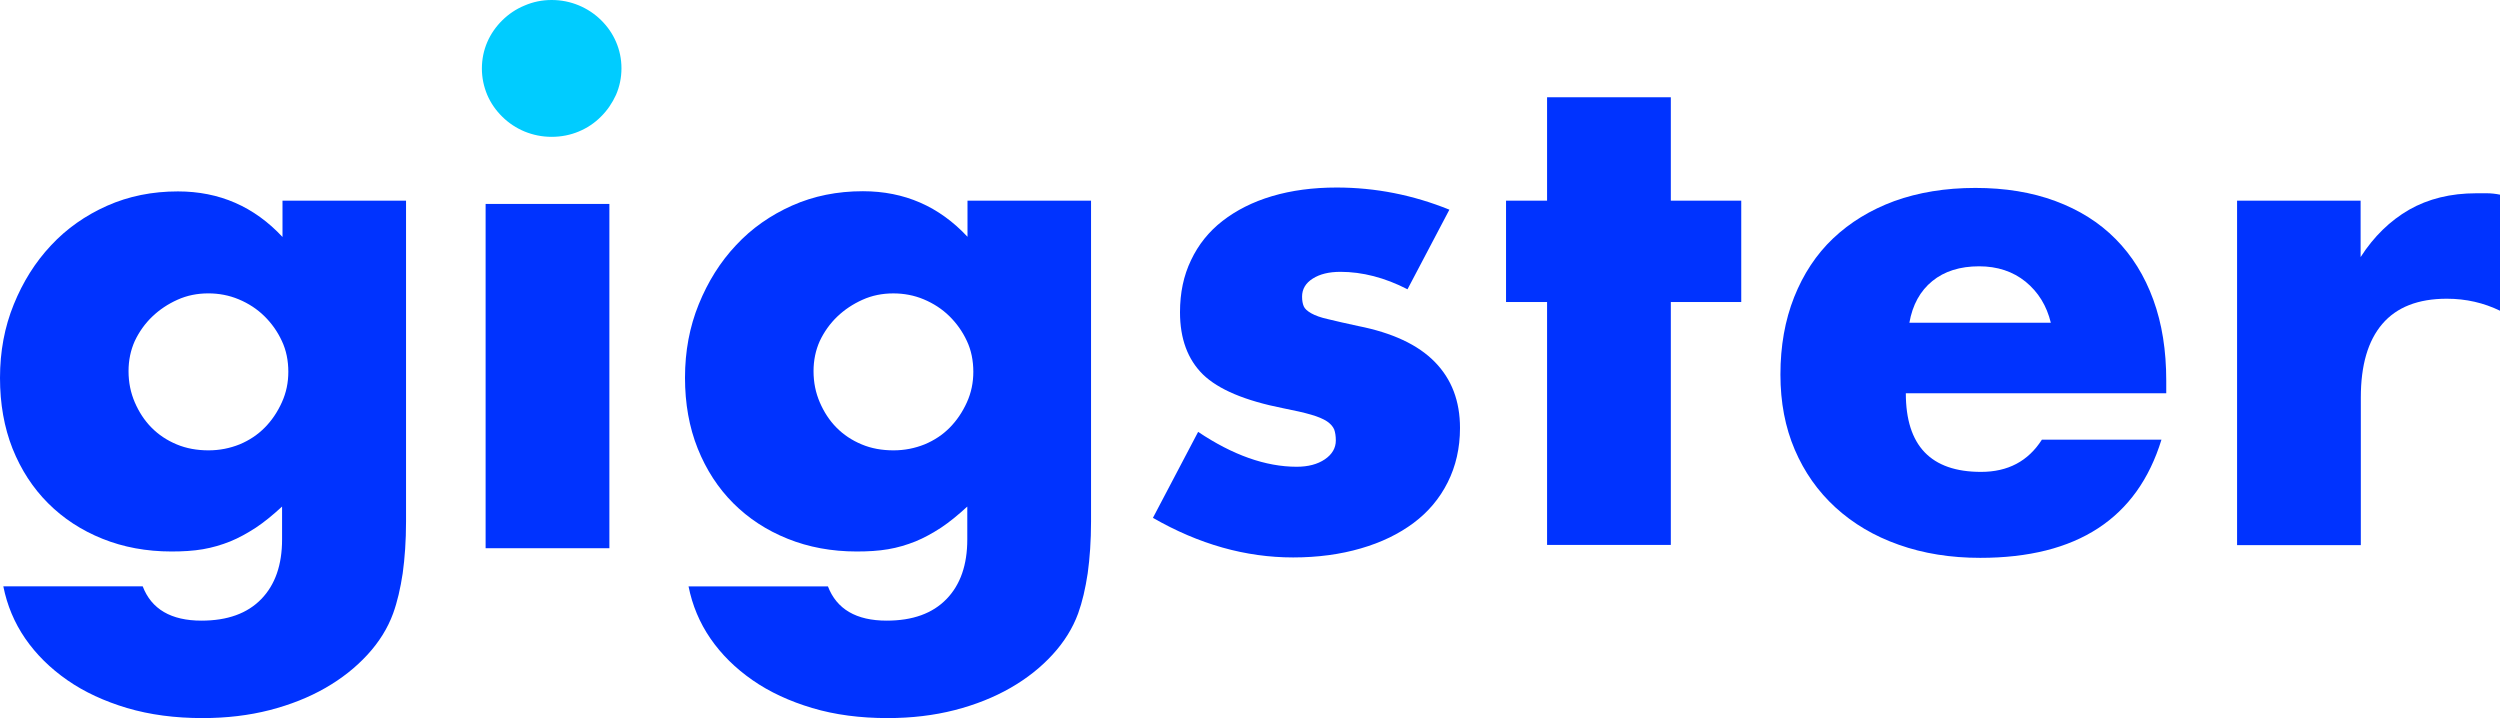
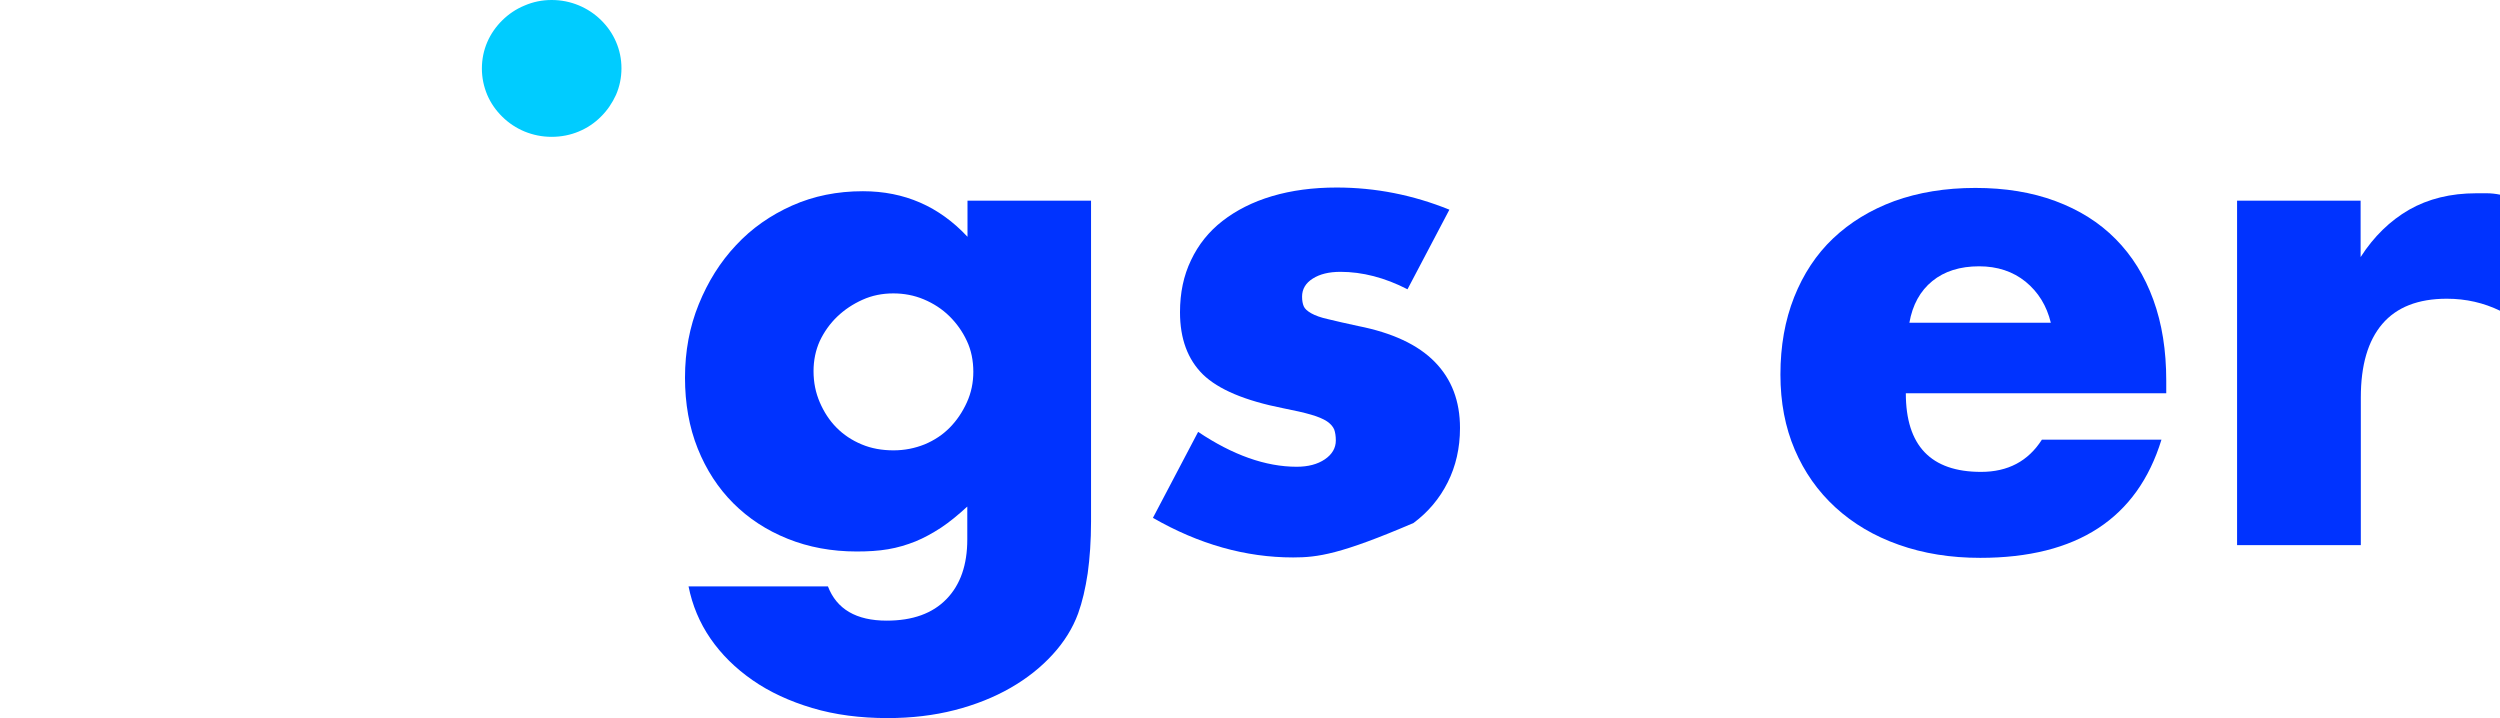
<svg xmlns="http://www.w3.org/2000/svg" width="94" height="27" viewBox="0 0 94 27" fill="none">
  <g clip-path="url(#clip0)">
-     <path d="M15.267 7.544V19.61C15.267 20.335 15.22 20.983 15.142 21.554C15.056 22.124 14.938 22.634 14.781 23.066C14.578 23.621 14.257 24.138 13.818 24.616C13.379 25.094 12.854 25.511 12.236 25.866C11.617 26.221 10.92 26.498 10.144 26.699C9.361 26.9 8.523 27 7.614 27C6.58 27 5.64 26.876 4.778 26.622C3.925 26.367 3.172 26.02 2.53 25.573C1.888 25.125 1.363 24.608 0.948 24.007C0.54 23.413 0.266 22.757 0.125 22.047H5.366C5.695 22.904 6.431 23.336 7.575 23.336C8.554 23.336 9.298 23.066 9.823 22.526C10.348 21.986 10.606 21.237 10.606 20.281V19.046C10.262 19.363 9.933 19.633 9.619 19.841C9.298 20.049 8.977 20.227 8.656 20.358C8.327 20.489 7.99 20.589 7.63 20.651C7.269 20.713 6.878 20.736 6.447 20.736C5.507 20.736 4.637 20.574 3.854 20.258C3.063 19.941 2.381 19.494 1.81 18.923C1.238 18.352 0.791 17.666 0.47 16.863C0.157 16.069 0 15.182 0 14.21C0 13.214 0.172 12.296 0.517 11.448C0.862 10.599 1.324 9.859 1.919 9.226C2.507 8.594 3.212 8.1 4.026 7.737C4.841 7.375 5.726 7.197 6.69 7.197C8.248 7.197 9.557 7.768 10.622 8.91V7.544H15.267ZM4.833 13.955C4.833 14.379 4.912 14.765 5.068 15.128C5.225 15.49 5.428 15.806 5.695 16.076C5.961 16.346 6.274 16.555 6.643 16.709C7.011 16.863 7.41 16.933 7.841 16.933C8.256 16.933 8.64 16.856 9.008 16.709C9.377 16.555 9.69 16.346 9.956 16.076C10.223 15.806 10.434 15.49 10.598 15.128C10.763 14.765 10.841 14.387 10.841 13.978C10.841 13.562 10.763 13.168 10.598 12.821C10.434 12.466 10.215 12.158 9.941 11.888C9.666 11.618 9.345 11.409 8.977 11.255C8.609 11.101 8.225 11.031 7.833 11.031C7.418 11.031 7.034 11.108 6.674 11.27C6.314 11.432 6 11.641 5.726 11.903C5.452 12.165 5.233 12.474 5.068 12.821C4.912 13.168 4.833 13.546 4.833 13.955Z" fill="#0033FF" />
    <path d="M18.119 2.577C18.119 2.222 18.189 1.89 18.322 1.581C18.455 1.273 18.651 0.995 18.886 0.764C19.121 0.532 19.403 0.339 19.724 0.208C20.046 0.069 20.382 0 20.743 0C21.103 0 21.44 0.069 21.761 0.201C22.074 0.332 22.356 0.517 22.599 0.756C22.842 0.995 23.03 1.265 23.163 1.574C23.296 1.882 23.367 2.214 23.367 2.569C23.367 2.924 23.296 3.255 23.163 3.564C23.022 3.873 22.834 4.15 22.599 4.382C22.356 4.629 22.074 4.814 21.761 4.945C21.448 5.076 21.103 5.145 20.743 5.145C20.382 5.145 20.046 5.076 19.724 4.945C19.411 4.814 19.129 4.629 18.886 4.389C18.643 4.15 18.455 3.88 18.322 3.572C18.189 3.255 18.119 2.924 18.119 2.577Z" fill="#00CCFF" />
    <path d="M41.023 7.545V19.61C41.023 20.335 40.976 20.983 40.898 21.554C40.812 22.125 40.694 22.634 40.538 23.066C40.334 23.621 40.013 24.138 39.574 24.616C39.135 25.095 38.611 25.511 37.992 25.866C37.373 26.221 36.676 26.499 35.9 26.699C35.117 26.9 34.279 27 33.37 27C32.344 27 31.396 26.877 30.542 26.622C29.688 26.368 28.936 26.02 28.294 25.573C27.652 25.126 27.127 24.609 26.712 24.007C26.304 23.413 26.03 22.757 25.889 22.048H31.13C31.459 22.904 32.195 23.336 33.339 23.336C34.318 23.336 35.062 23.066 35.587 22.526C36.112 21.986 36.37 21.238 36.37 20.281V19.047C36.026 19.363 35.697 19.633 35.383 19.841C35.062 20.05 34.741 20.227 34.42 20.358C34.091 20.489 33.754 20.59 33.394 20.651C33.033 20.713 32.642 20.736 32.211 20.736C31.271 20.736 30.401 20.574 29.618 20.258C28.827 19.942 28.145 19.494 27.573 18.923C27.002 18.352 26.555 17.666 26.234 16.864C25.913 16.061 25.756 15.174 25.756 14.202C25.756 13.207 25.928 12.289 26.273 11.441C26.618 10.592 27.08 9.851 27.675 9.219C28.263 8.586 28.968 8.093 29.782 7.73C30.597 7.367 31.482 7.19 32.446 7.19C34.005 7.19 35.313 7.761 36.378 8.903V7.545H41.023ZM30.589 13.955C30.589 14.38 30.668 14.765 30.824 15.128C30.981 15.491 31.184 15.807 31.451 16.077C31.717 16.347 32.031 16.555 32.399 16.709C32.767 16.864 33.166 16.933 33.597 16.933C34.012 16.933 34.396 16.856 34.764 16.709C35.133 16.555 35.446 16.347 35.712 16.077C35.978 15.807 36.19 15.491 36.355 15.128C36.519 14.765 36.597 14.387 36.597 13.979C36.597 13.562 36.519 13.168 36.355 12.821C36.19 12.466 35.971 12.158 35.697 11.888C35.422 11.618 35.101 11.41 34.733 11.255C34.365 11.101 33.981 11.032 33.589 11.032C33.174 11.032 32.79 11.109 32.43 11.271C32.07 11.433 31.756 11.641 31.482 11.903C31.208 12.166 30.989 12.474 30.824 12.821C30.668 13.168 30.589 13.546 30.589 13.955Z" fill="#0033FF" />
-     <path d="M52.922 10.877C52.068 10.437 51.222 10.221 50.4 10.221C49.969 10.221 49.624 10.306 49.358 10.476C49.092 10.646 48.958 10.869 48.958 11.155C48.958 11.309 48.982 11.425 49.021 11.517C49.06 11.61 49.154 11.695 49.303 11.78C49.452 11.864 49.663 11.942 49.945 12.003C50.227 12.073 50.603 12.158 51.066 12.258C52.35 12.512 53.314 12.96 53.948 13.608C54.583 14.256 54.896 15.081 54.896 16.092C54.896 16.848 54.739 17.527 54.434 18.136C54.128 18.746 53.698 19.255 53.149 19.664C52.601 20.073 51.943 20.396 51.167 20.62C50.4 20.844 49.546 20.96 48.622 20.96C46.836 20.96 45.081 20.466 43.35 19.471L45.05 16.238C46.35 17.11 47.588 17.55 48.755 17.55C49.186 17.55 49.538 17.457 49.812 17.272C50.086 17.087 50.227 16.848 50.227 16.562C50.227 16.393 50.204 16.254 50.165 16.146C50.118 16.038 50.032 15.938 49.898 15.845C49.757 15.752 49.562 15.668 49.295 15.591C49.029 15.513 48.684 15.436 48.253 15.351C46.812 15.066 45.809 14.642 45.23 14.079C44.658 13.515 44.368 12.736 44.368 11.741C44.368 11.016 44.501 10.368 44.783 9.782C45.057 9.203 45.449 8.709 45.966 8.308C46.483 7.907 47.102 7.591 47.83 7.375C48.559 7.159 49.366 7.051 50.259 7.051C51.716 7.051 53.126 7.329 54.497 7.884L52.922 10.877Z" fill="#0033FF" />
-     <path d="M62.823 11.356V20.489H58.17V11.356H56.627V7.545H58.17V3.657H62.823V7.545H65.471V11.356H62.823Z" fill="#0033FF" />
+     <path d="M52.922 10.877C52.068 10.437 51.222 10.221 50.4 10.221C49.969 10.221 49.624 10.306 49.358 10.476C49.092 10.646 48.958 10.869 48.958 11.155C48.958 11.309 48.982 11.425 49.021 11.517C49.06 11.61 49.154 11.695 49.303 11.78C49.452 11.864 49.663 11.942 49.945 12.003C50.227 12.073 50.603 12.158 51.066 12.258C52.35 12.512 53.314 12.96 53.948 13.608C54.583 14.256 54.896 15.081 54.896 16.092C54.896 16.848 54.739 17.527 54.434 18.136C54.128 18.746 53.698 19.255 53.149 19.664C50.4 20.844 49.546 20.96 48.622 20.96C46.836 20.96 45.081 20.466 43.35 19.471L45.05 16.238C46.35 17.11 47.588 17.55 48.755 17.55C49.186 17.55 49.538 17.457 49.812 17.272C50.086 17.087 50.227 16.848 50.227 16.562C50.227 16.393 50.204 16.254 50.165 16.146C50.118 16.038 50.032 15.938 49.898 15.845C49.757 15.752 49.562 15.668 49.295 15.591C49.029 15.513 48.684 15.436 48.253 15.351C46.812 15.066 45.809 14.642 45.23 14.079C44.658 13.515 44.368 12.736 44.368 11.741C44.368 11.016 44.501 10.368 44.783 9.782C45.057 9.203 45.449 8.709 45.966 8.308C46.483 7.907 47.102 7.591 47.83 7.375C48.559 7.159 49.366 7.051 50.259 7.051C51.716 7.051 53.126 7.329 54.497 7.884L52.922 10.877Z" fill="#0033FF" />
    <path d="M71.659 14.788C71.659 16.756 72.599 17.743 74.487 17.743C75.498 17.743 76.257 17.342 76.775 16.532H81.271C80.362 19.494 78.091 20.975 74.456 20.975C73.344 20.975 72.325 20.813 71.393 20.482C70.469 20.157 69.677 19.687 69.012 19.078C68.354 18.476 67.844 17.751 67.484 16.91C67.124 16.069 66.944 15.128 66.944 14.086C66.944 13.006 67.116 12.042 67.461 11.17C67.805 10.306 68.291 9.566 68.925 8.964C69.56 8.362 70.328 7.892 71.228 7.56C72.129 7.236 73.14 7.066 74.276 7.066C75.388 7.066 76.391 7.228 77.284 7.56C78.177 7.892 78.929 8.362 79.547 8.987C80.166 9.612 80.636 10.368 80.965 11.271C81.294 12.173 81.451 13.184 81.451 14.31V14.788H71.659ZM77.111 12.135C76.955 11.494 76.641 10.985 76.163 10.592C75.686 10.206 75.098 10.013 74.417 10.013C73.696 10.013 73.109 10.198 72.654 10.569C72.2 10.939 71.91 11.463 71.793 12.135H77.111Z" fill="#0033FF" />
    <path d="M84.106 7.545H88.759V9.666C89.253 8.895 89.864 8.301 90.585 7.884C91.305 7.475 92.143 7.267 93.107 7.267C93.224 7.267 93.358 7.267 93.506 7.267C93.655 7.267 93.82 7.283 94.008 7.321V11.687C93.389 11.386 92.723 11.232 92.002 11.232C90.921 11.232 90.115 11.549 89.574 12.181C89.034 12.814 88.767 13.732 88.767 14.943V20.497H84.114V7.545H84.106Z" fill="#0033FF" />
-     <path d="M22.913 7.668H18.259V20.613H22.913V7.668Z" fill="#0033FF" />
  </g>
  <defs>
    <clipPath id="clip0">
      <rect width="94" height="27" fill="white" />
    </clipPath>
  </defs>
</svg>